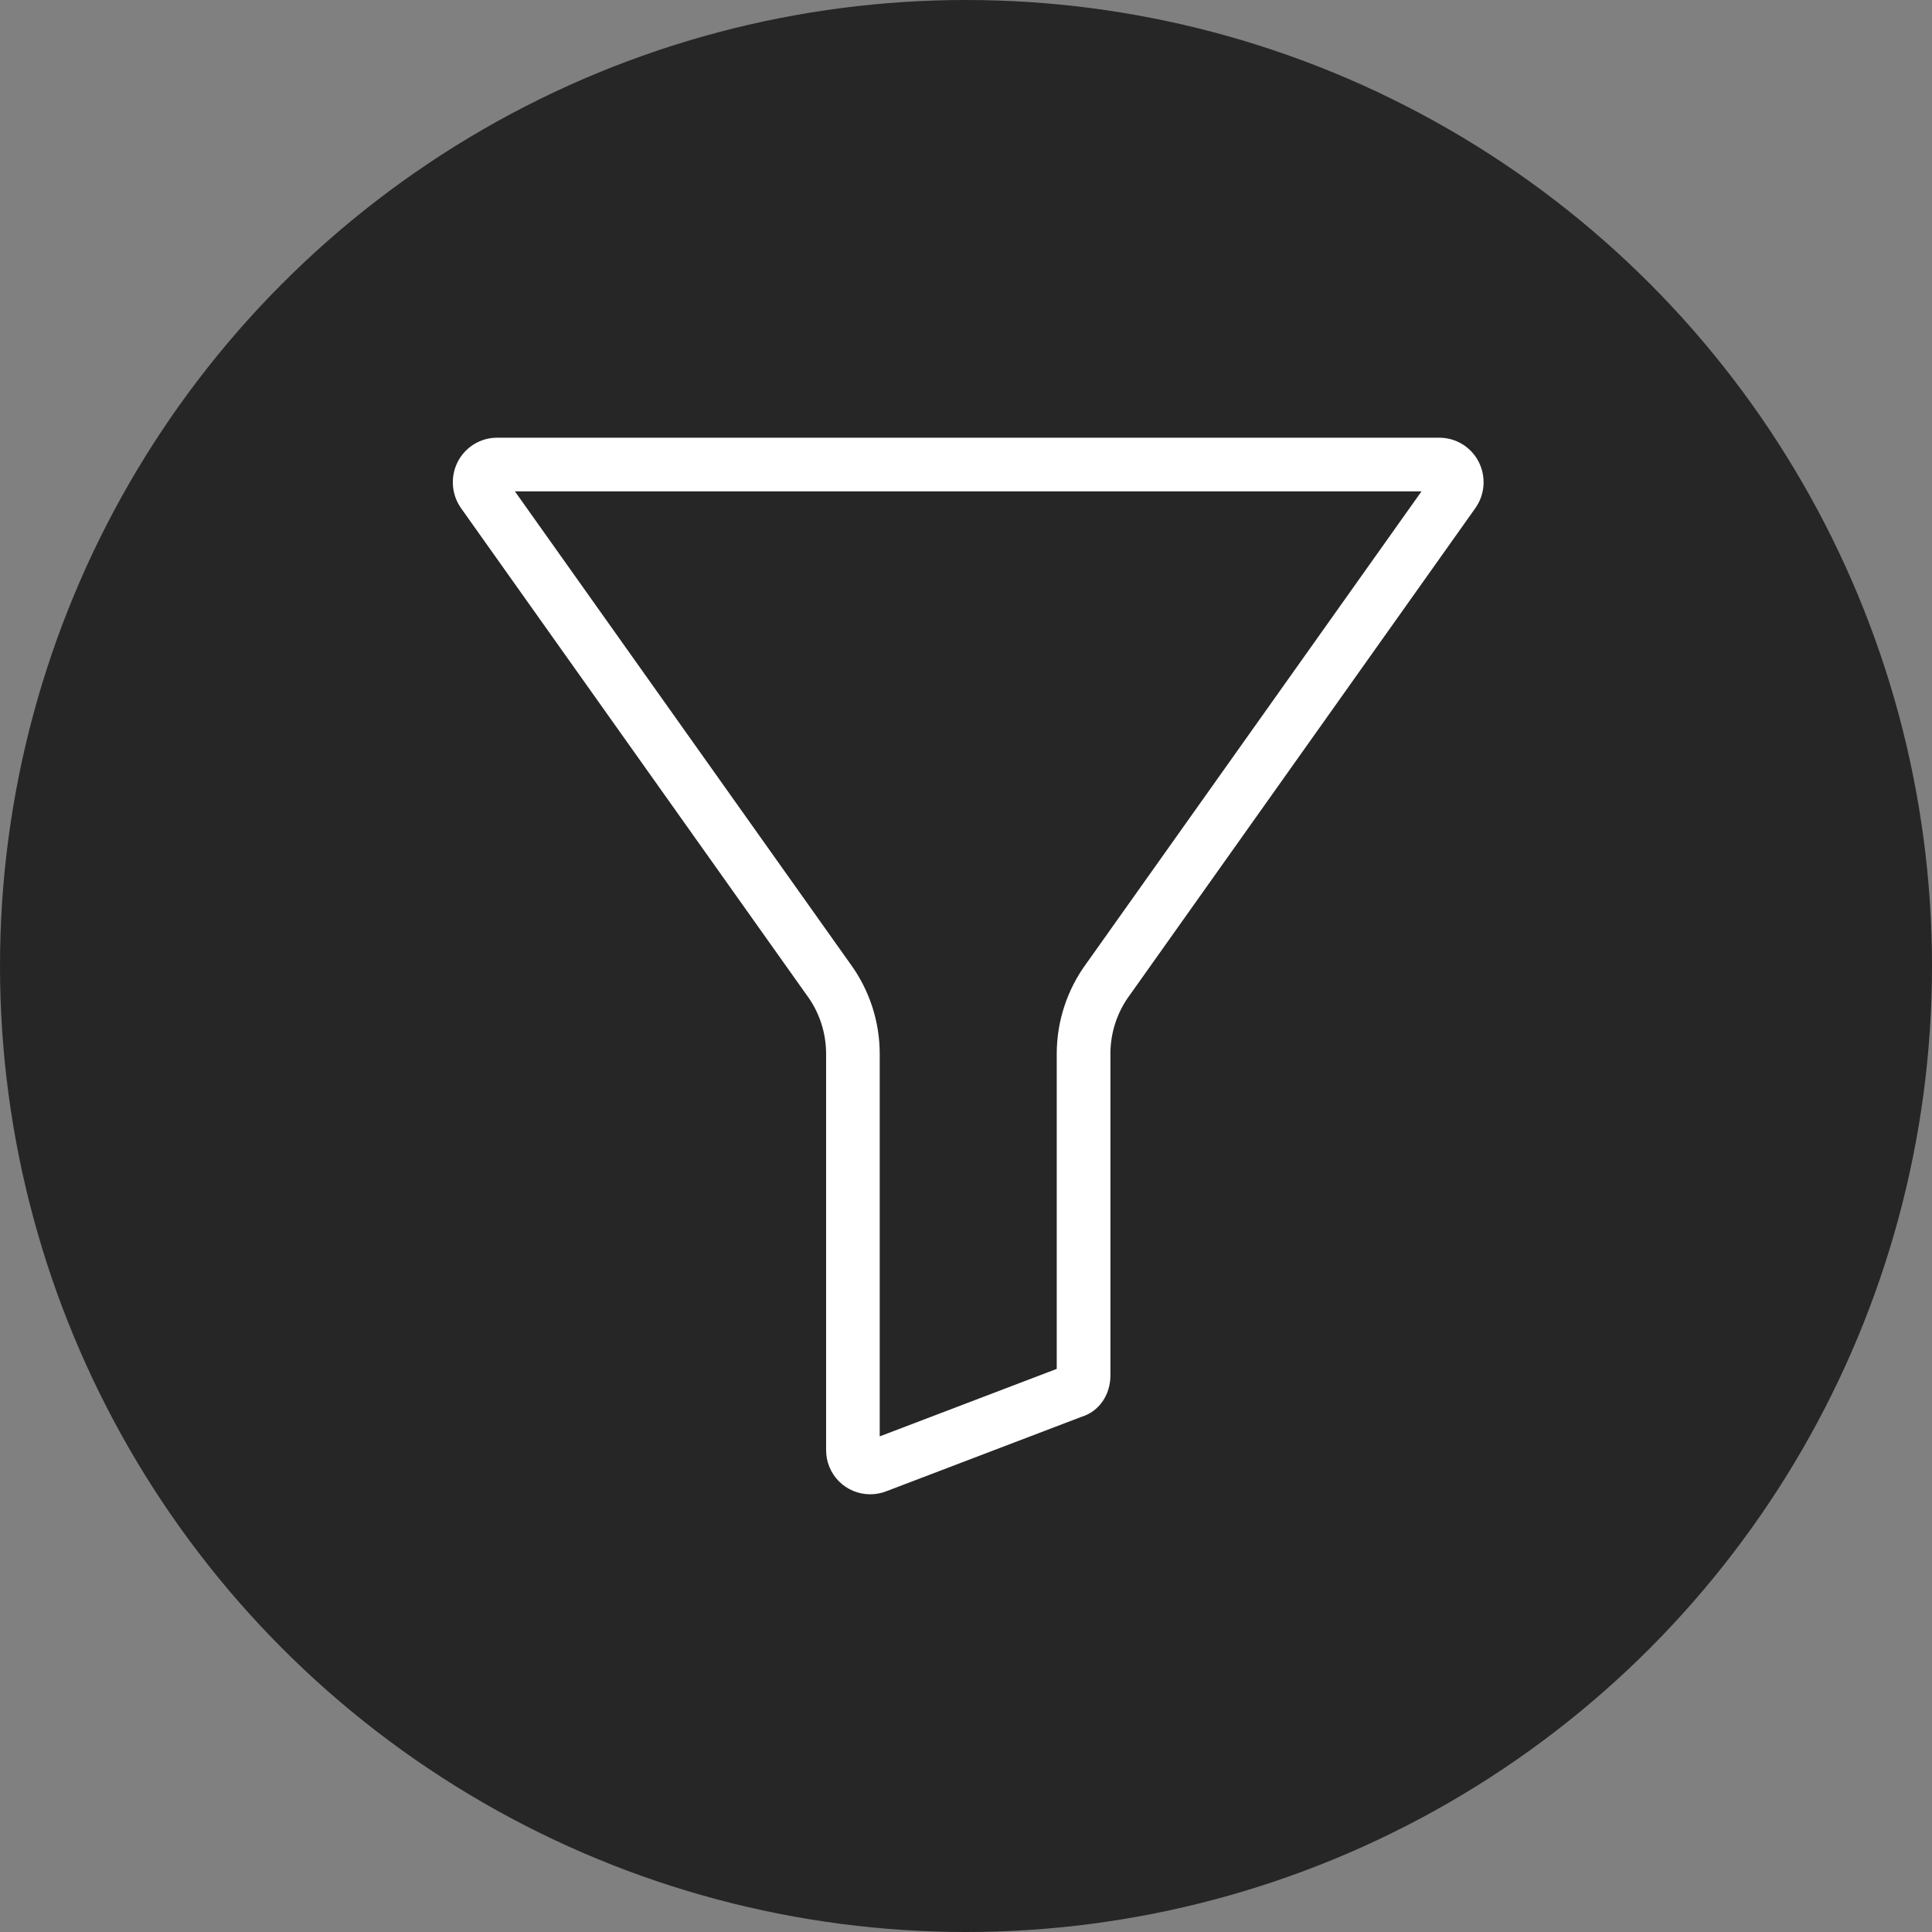
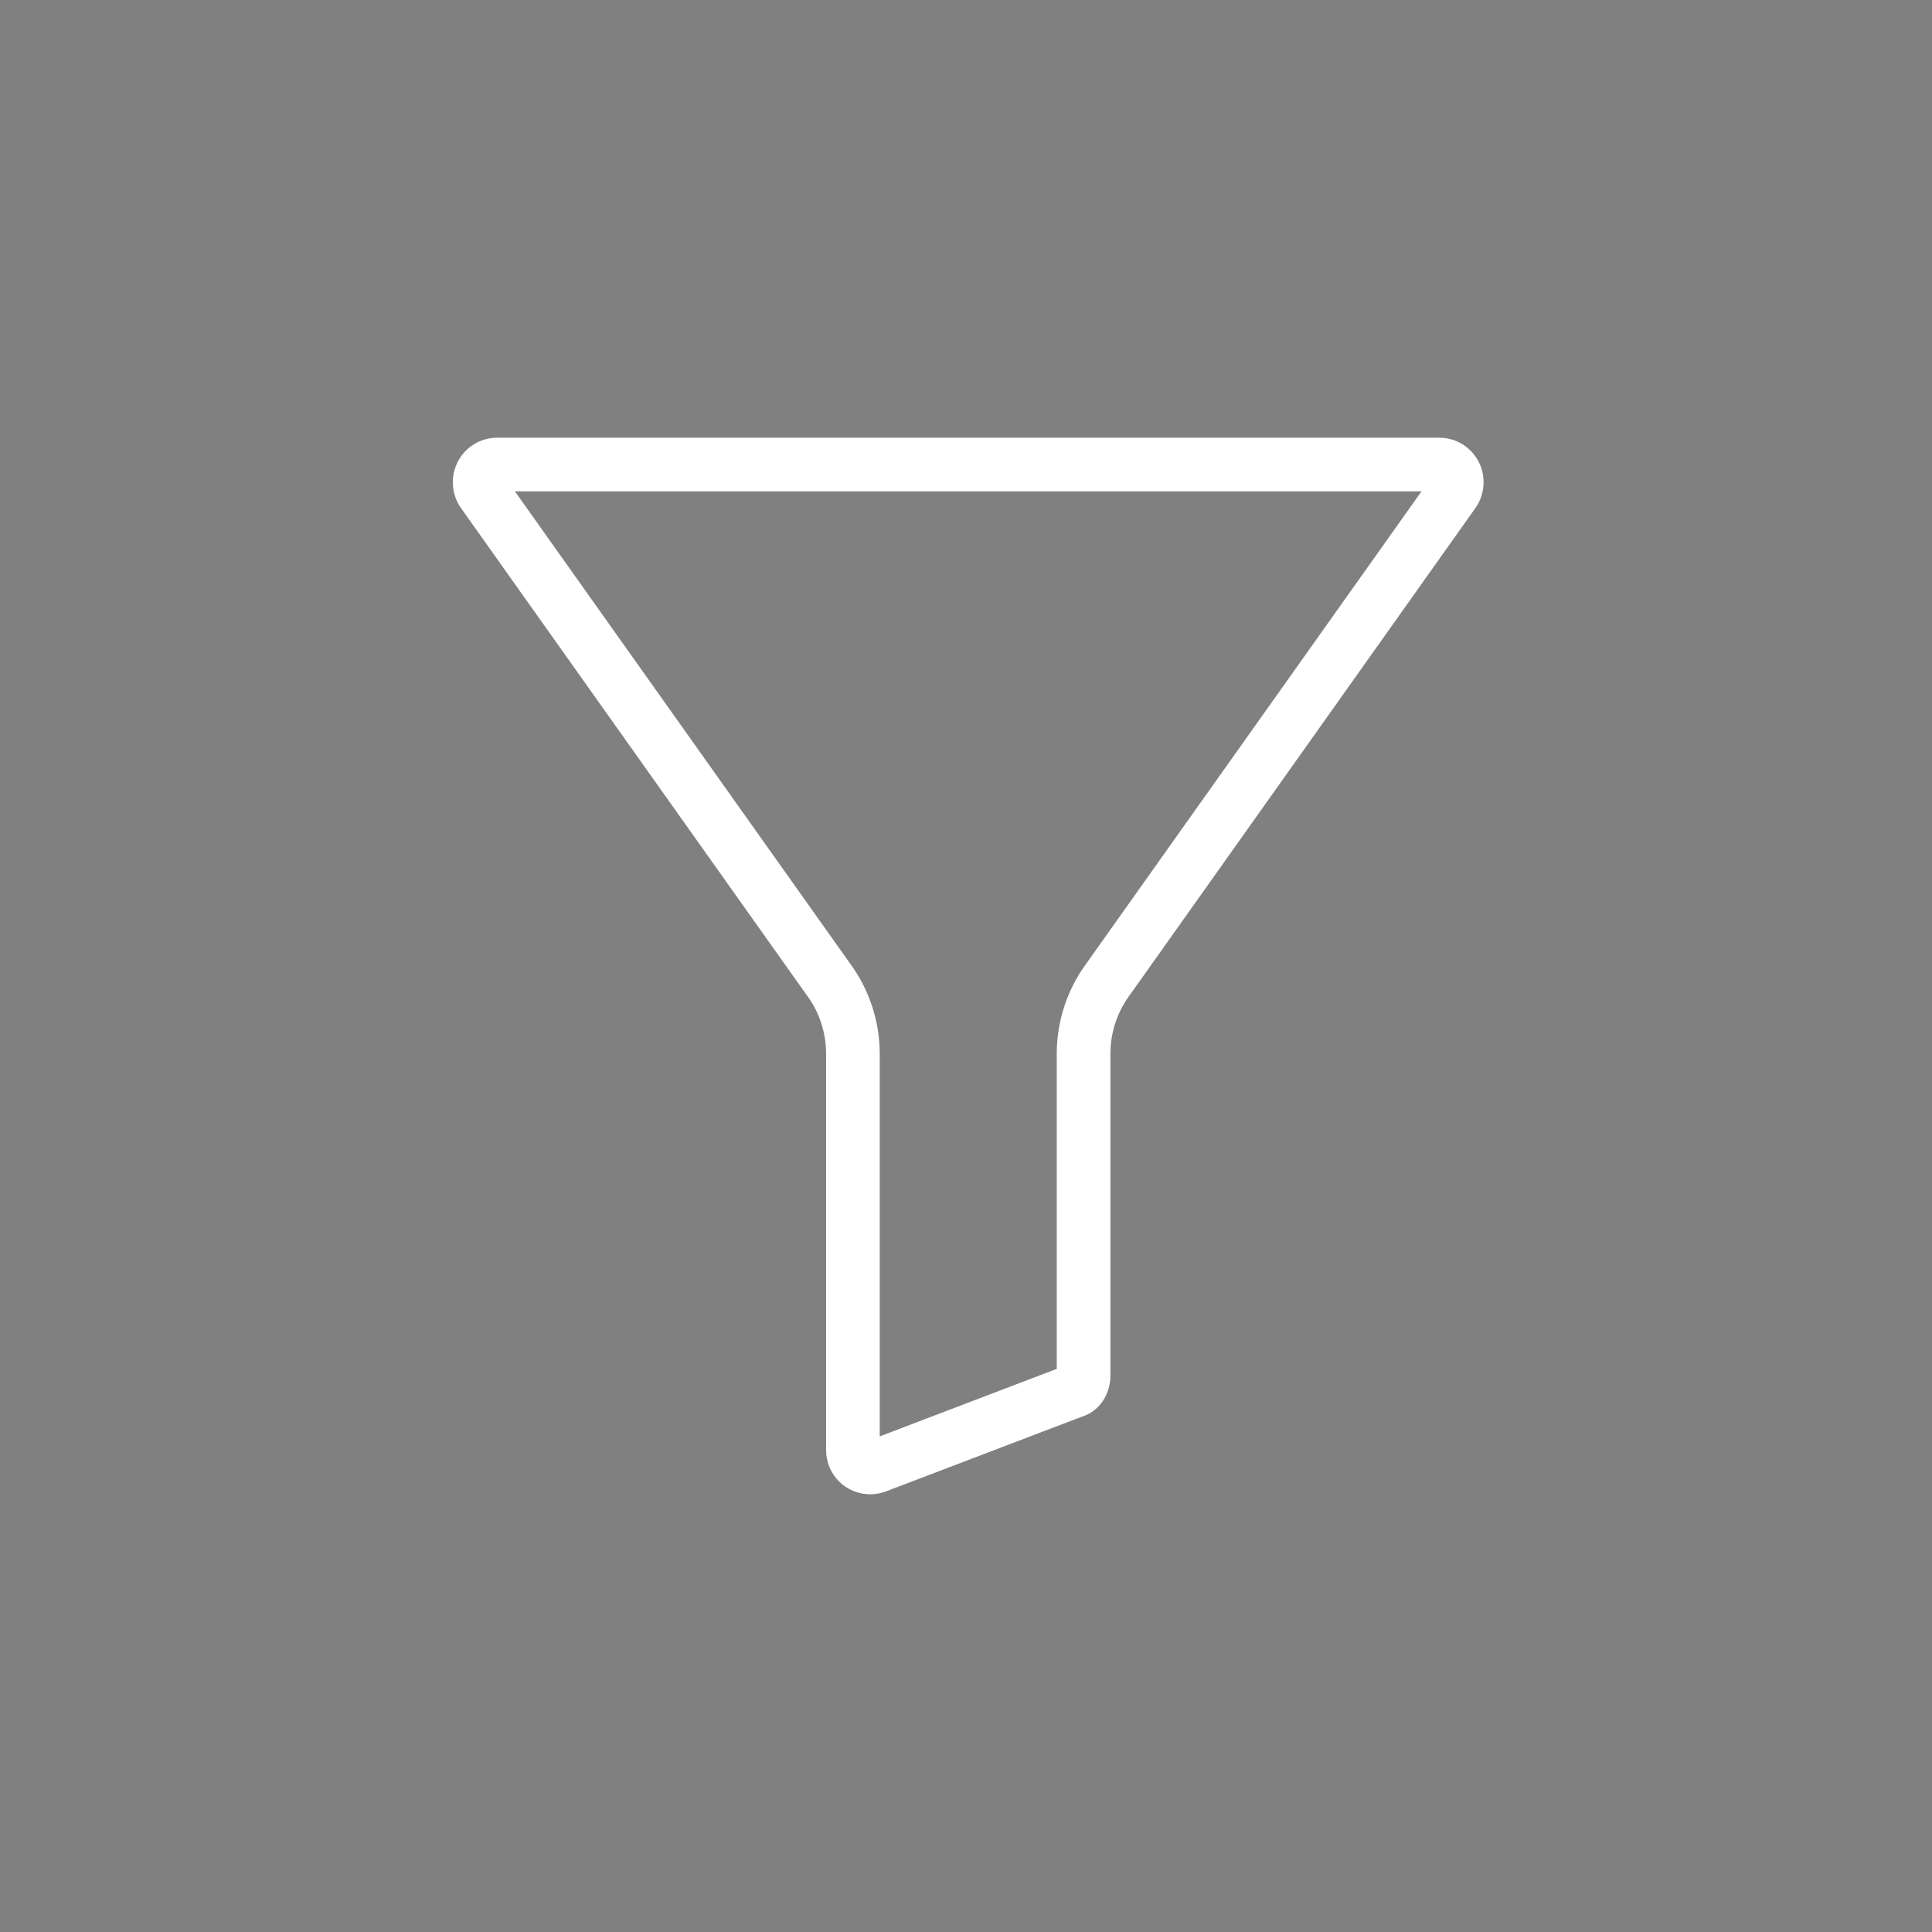
<svg xmlns="http://www.w3.org/2000/svg" id="svg1985" version="1.1" width="512" viewBox="0 0 32 32" height="512">
  <rect x="0" y="0" width="32" height="32" fill="#808080" stroke="none" />
  <defs id="defs1989" />
-   <circle r="16" cy="16" cx="16" id="path1993" style="opacity:1;fill:#262626;fill-opacity:1;stroke-width:0.363" />
-   <path id="path2013" d="M 23.838,7.25 H 8.235 C 7.96,7.249 7.708,7.403 7.582,7.648 7.455,7.896 7.477,8.195 7.64,8.422 L 13.356,16.474 c 0.002,0.003 0.004,0.005 0.006,0.008 0.208,0.28 0.32,0.62 0.321,0.969 v 6.565 c -0.001,0.195 0.075,0.381 0.212,0.519 0.137,0.138 0.323,0.215 0.518,0.215 0.099,0 0.197,-0.02 0.288,-0.058 l 3.212,-1.225 c 0.288,-0.088 0.479,-0.359 0.479,-0.686 v -5.33 c 5.21e-4,-0.349 0.113,-0.689 0.32,-0.969 0.002,-0.003 0.004,-0.005 0.006,-0.008 L 24.433,8.421 C 24.596,8.195 24.618,7.896 24.491,7.648 24.365,7.403 24.113,7.249 23.838,7.25 Z m -5.842,8.705 c -0.319,0.433 -0.492,0.957 -0.493,1.495 v 5.223 l -2.932,1.118 v -6.34 c -10e-4,-0.538 -0.174,-1.062 -0.493,-1.495 L 8.528,8.138 H 23.545 Z m 0,0" style="fill:#ffffff;fill-opacity:1;stroke-width:0.044" />
+   <path id="path2013" d="M 23.838,7.25 H 8.235 C 7.96,7.249 7.708,7.403 7.582,7.648 7.455,7.896 7.477,8.195 7.64,8.422 L 13.356,16.474 c 0.002,0.003 0.004,0.005 0.006,0.008 0.208,0.28 0.32,0.62 0.321,0.969 v 6.565 c -0.001,0.195 0.075,0.381 0.212,0.519 0.137,0.138 0.323,0.215 0.518,0.215 0.099,0 0.197,-0.02 0.288,-0.058 l 3.212,-1.225 c 0.288,-0.088 0.479,-0.359 0.479,-0.686 v -5.33 c 5.21e-4,-0.349 0.113,-0.689 0.32,-0.969 0.002,-0.003 0.004,-0.005 0.006,-0.008 L 24.433,8.421 C 24.596,8.195 24.618,7.896 24.491,7.648 24.365,7.403 24.113,7.249 23.838,7.25 m -5.842,8.705 c -0.319,0.433 -0.492,0.957 -0.493,1.495 v 5.223 l -2.932,1.118 v -6.34 c -10e-4,-0.538 -0.174,-1.062 -0.493,-1.495 L 8.528,8.138 H 23.545 Z m 0,0" style="fill:#ffffff;fill-opacity:1;stroke-width:0.044" />
</svg>